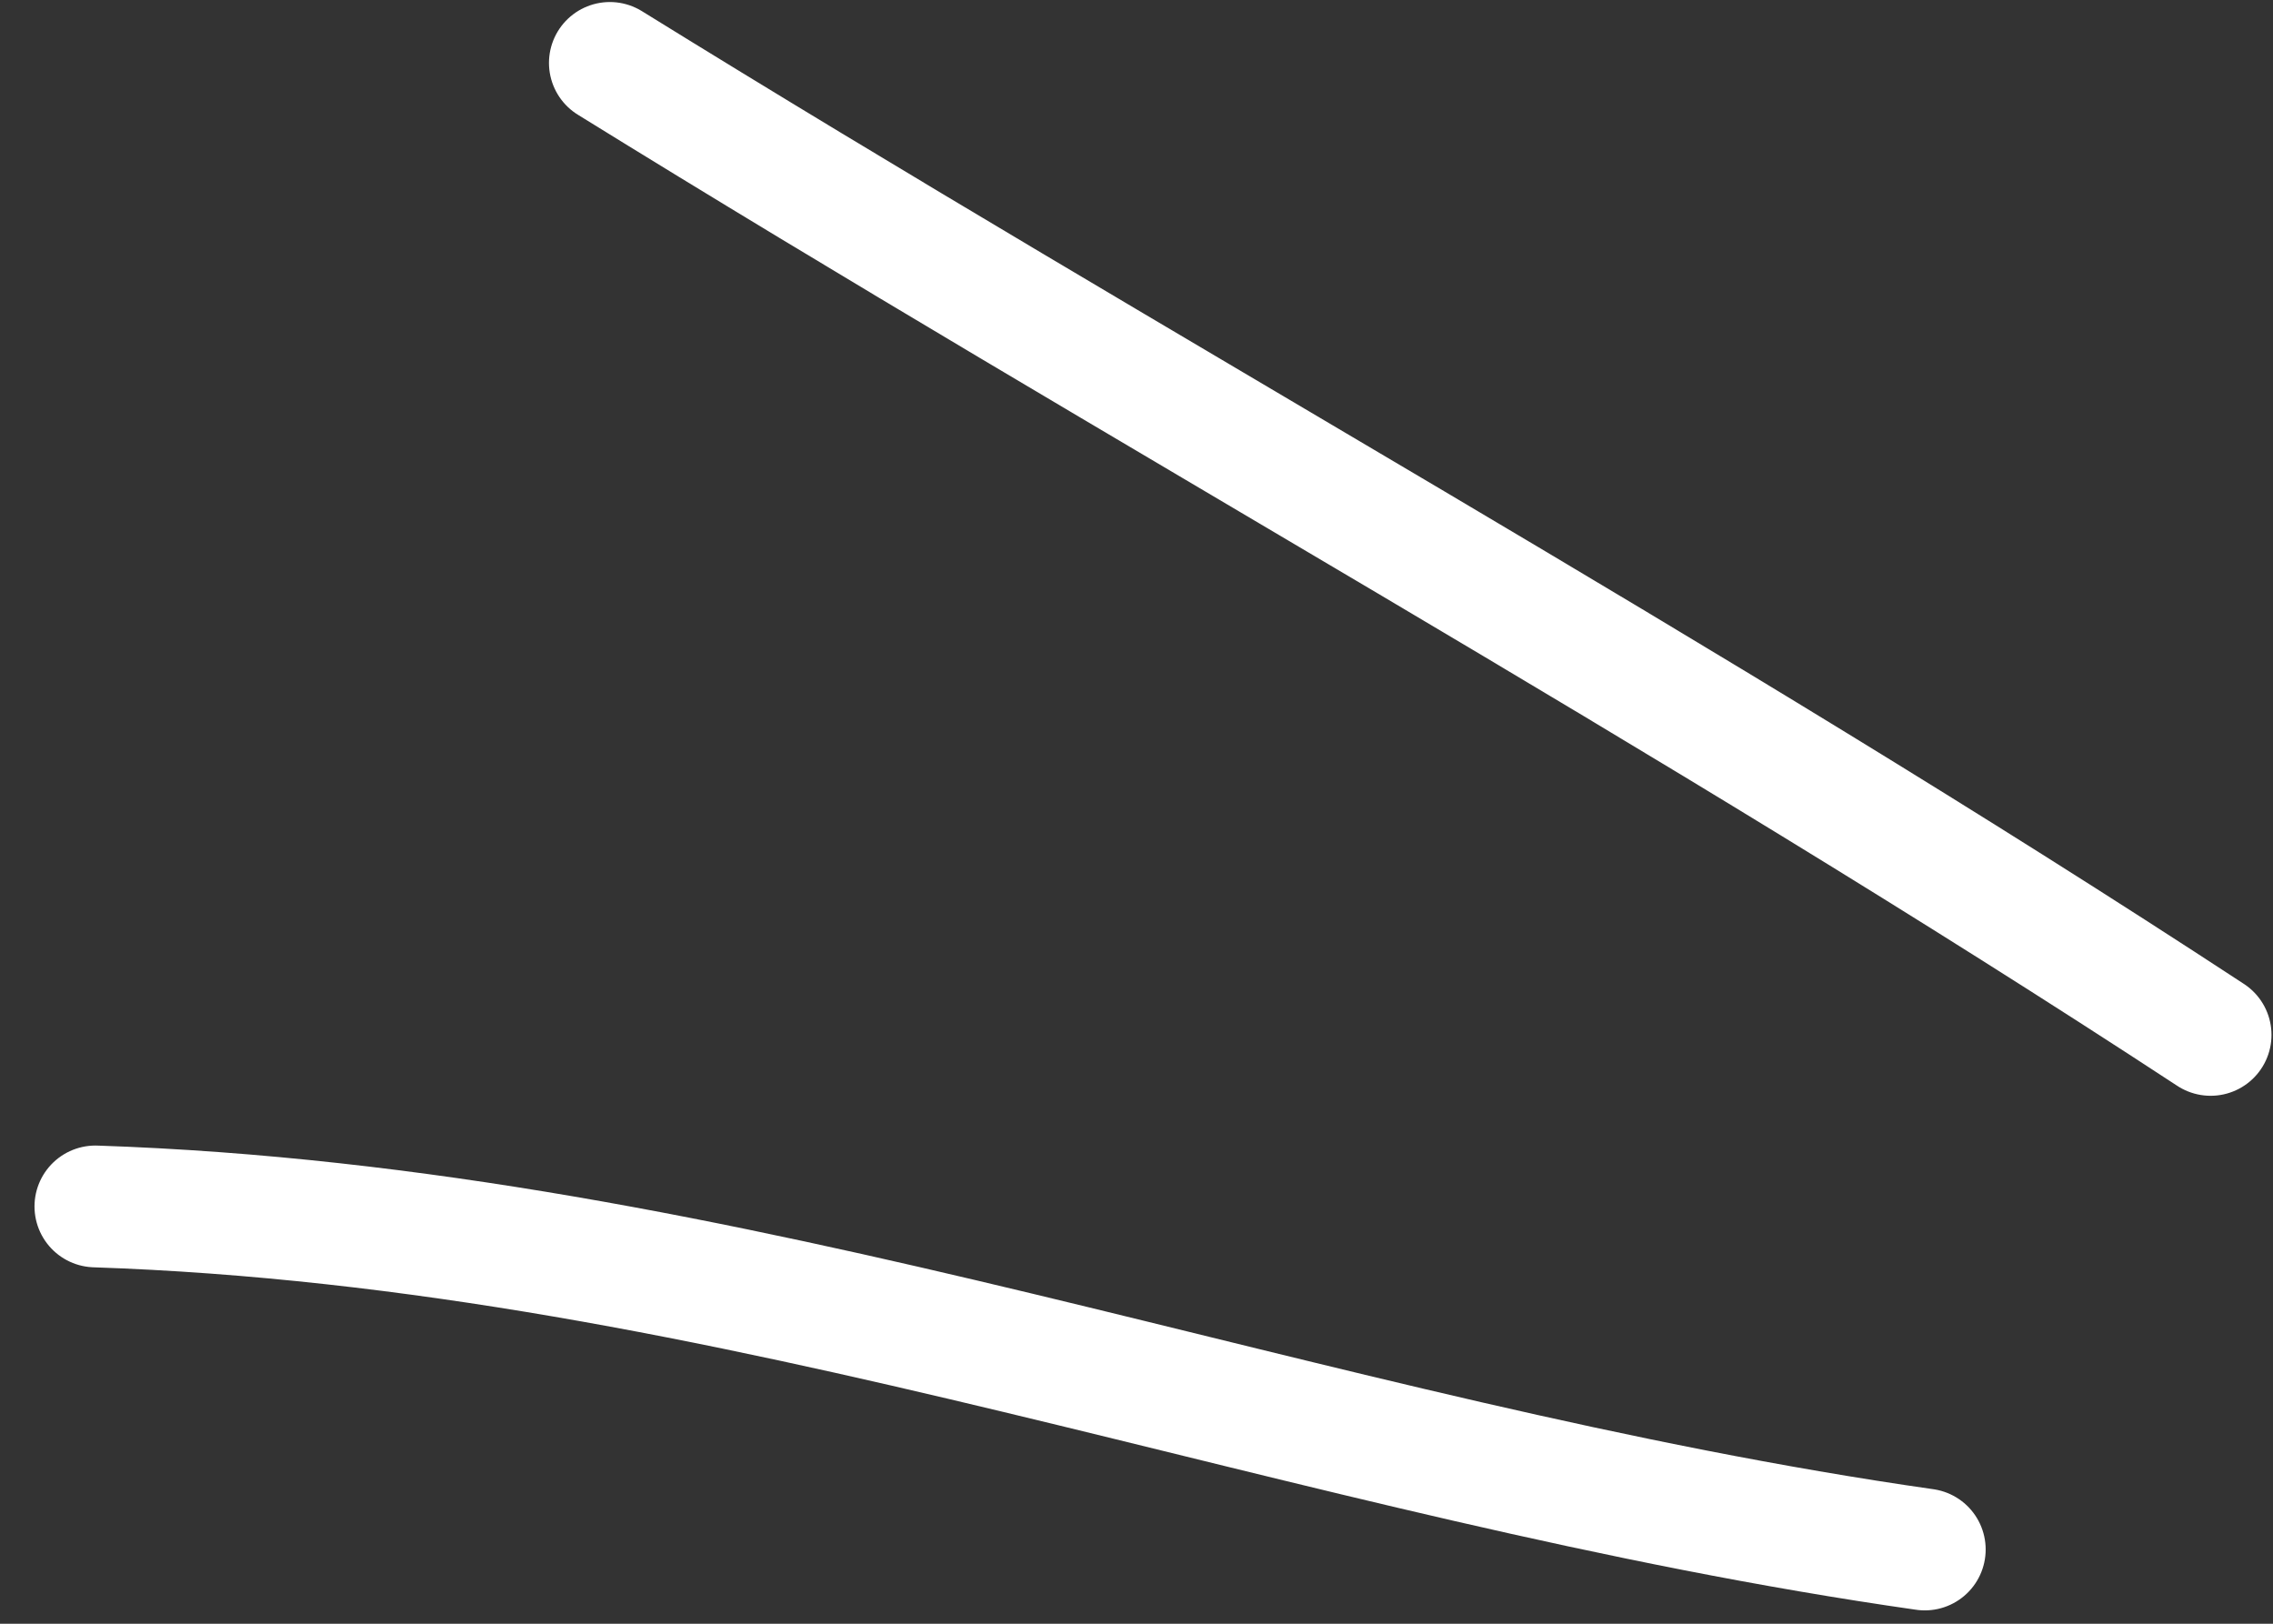
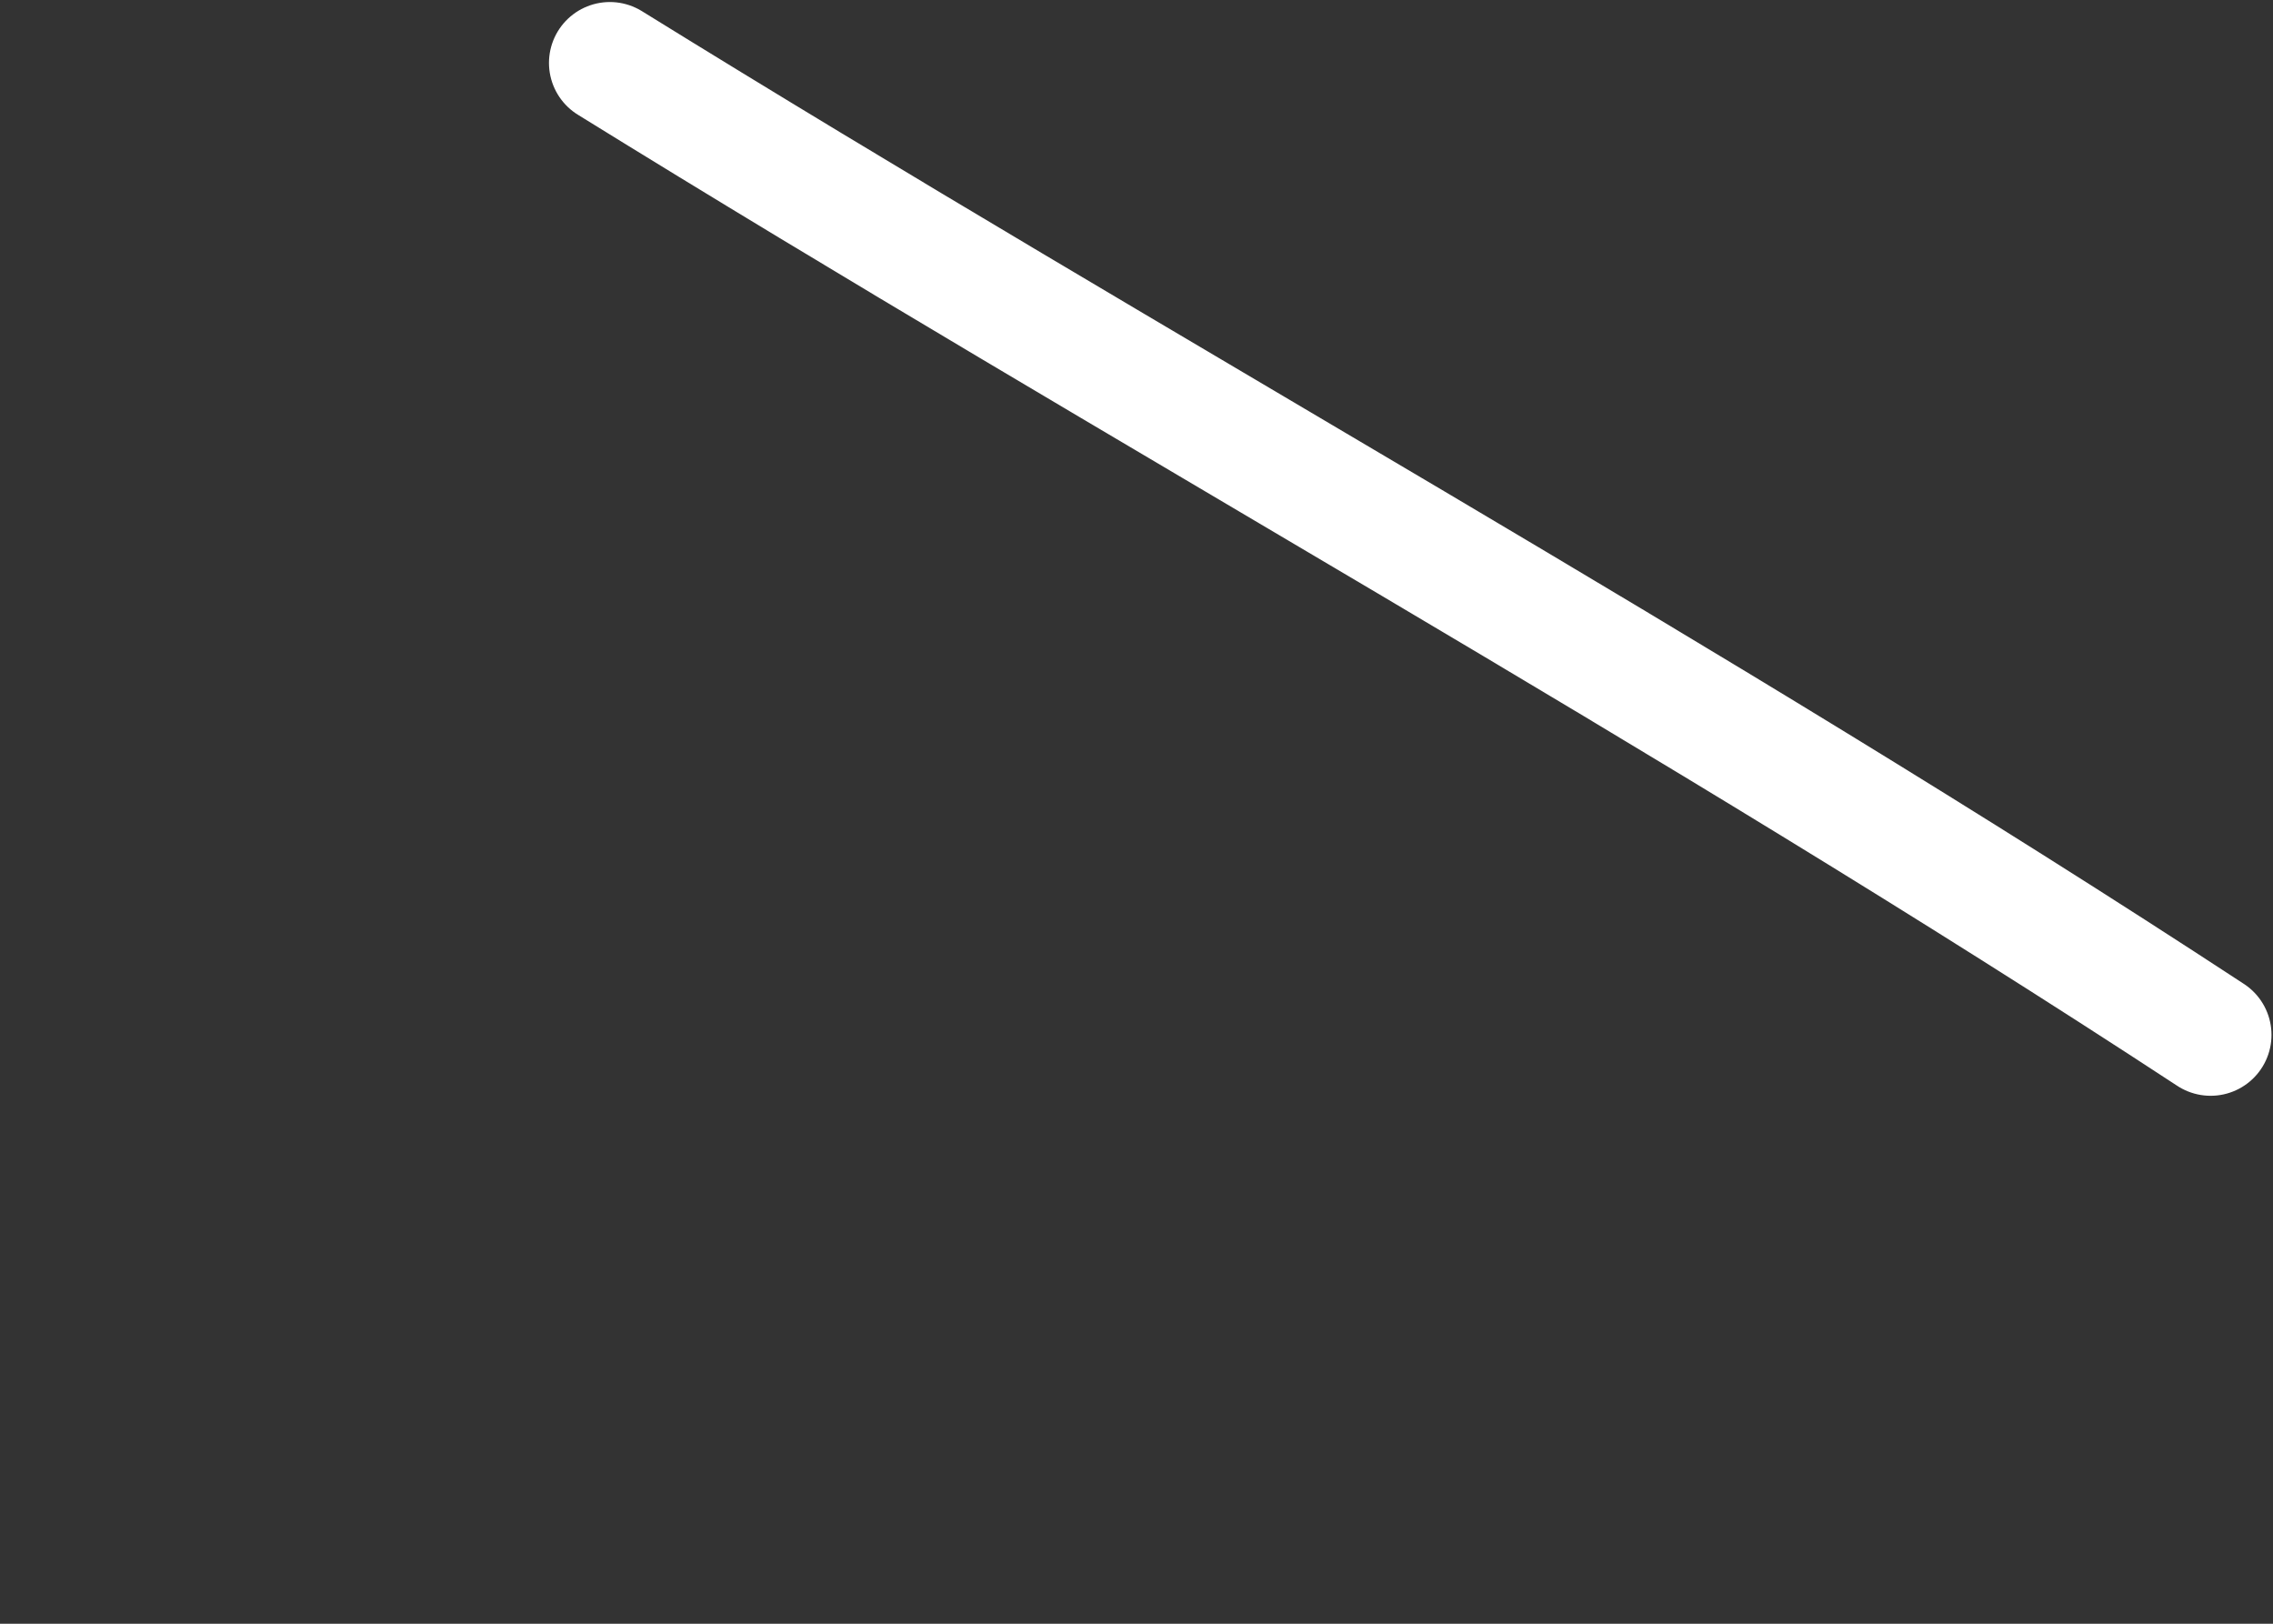
<svg xmlns="http://www.w3.org/2000/svg" width="56" height="40" viewBox="0 0 56 40" fill="none">
  <rect x="0" y="0" width="56" height="40" fill="#333333" stroke="none" />
-   <path d="M2.35 29.72C18.111 30.245 32.157 35.99 47.421 38.171" stroke="white" stroke-width="3" stroke-linecap="round" />
  <path d="M15.025 1.55C28.167 9.685 41.547 17.032 54.463 25.494" stroke="white" stroke-width="3" stroke-linecap="round" />
</svg>